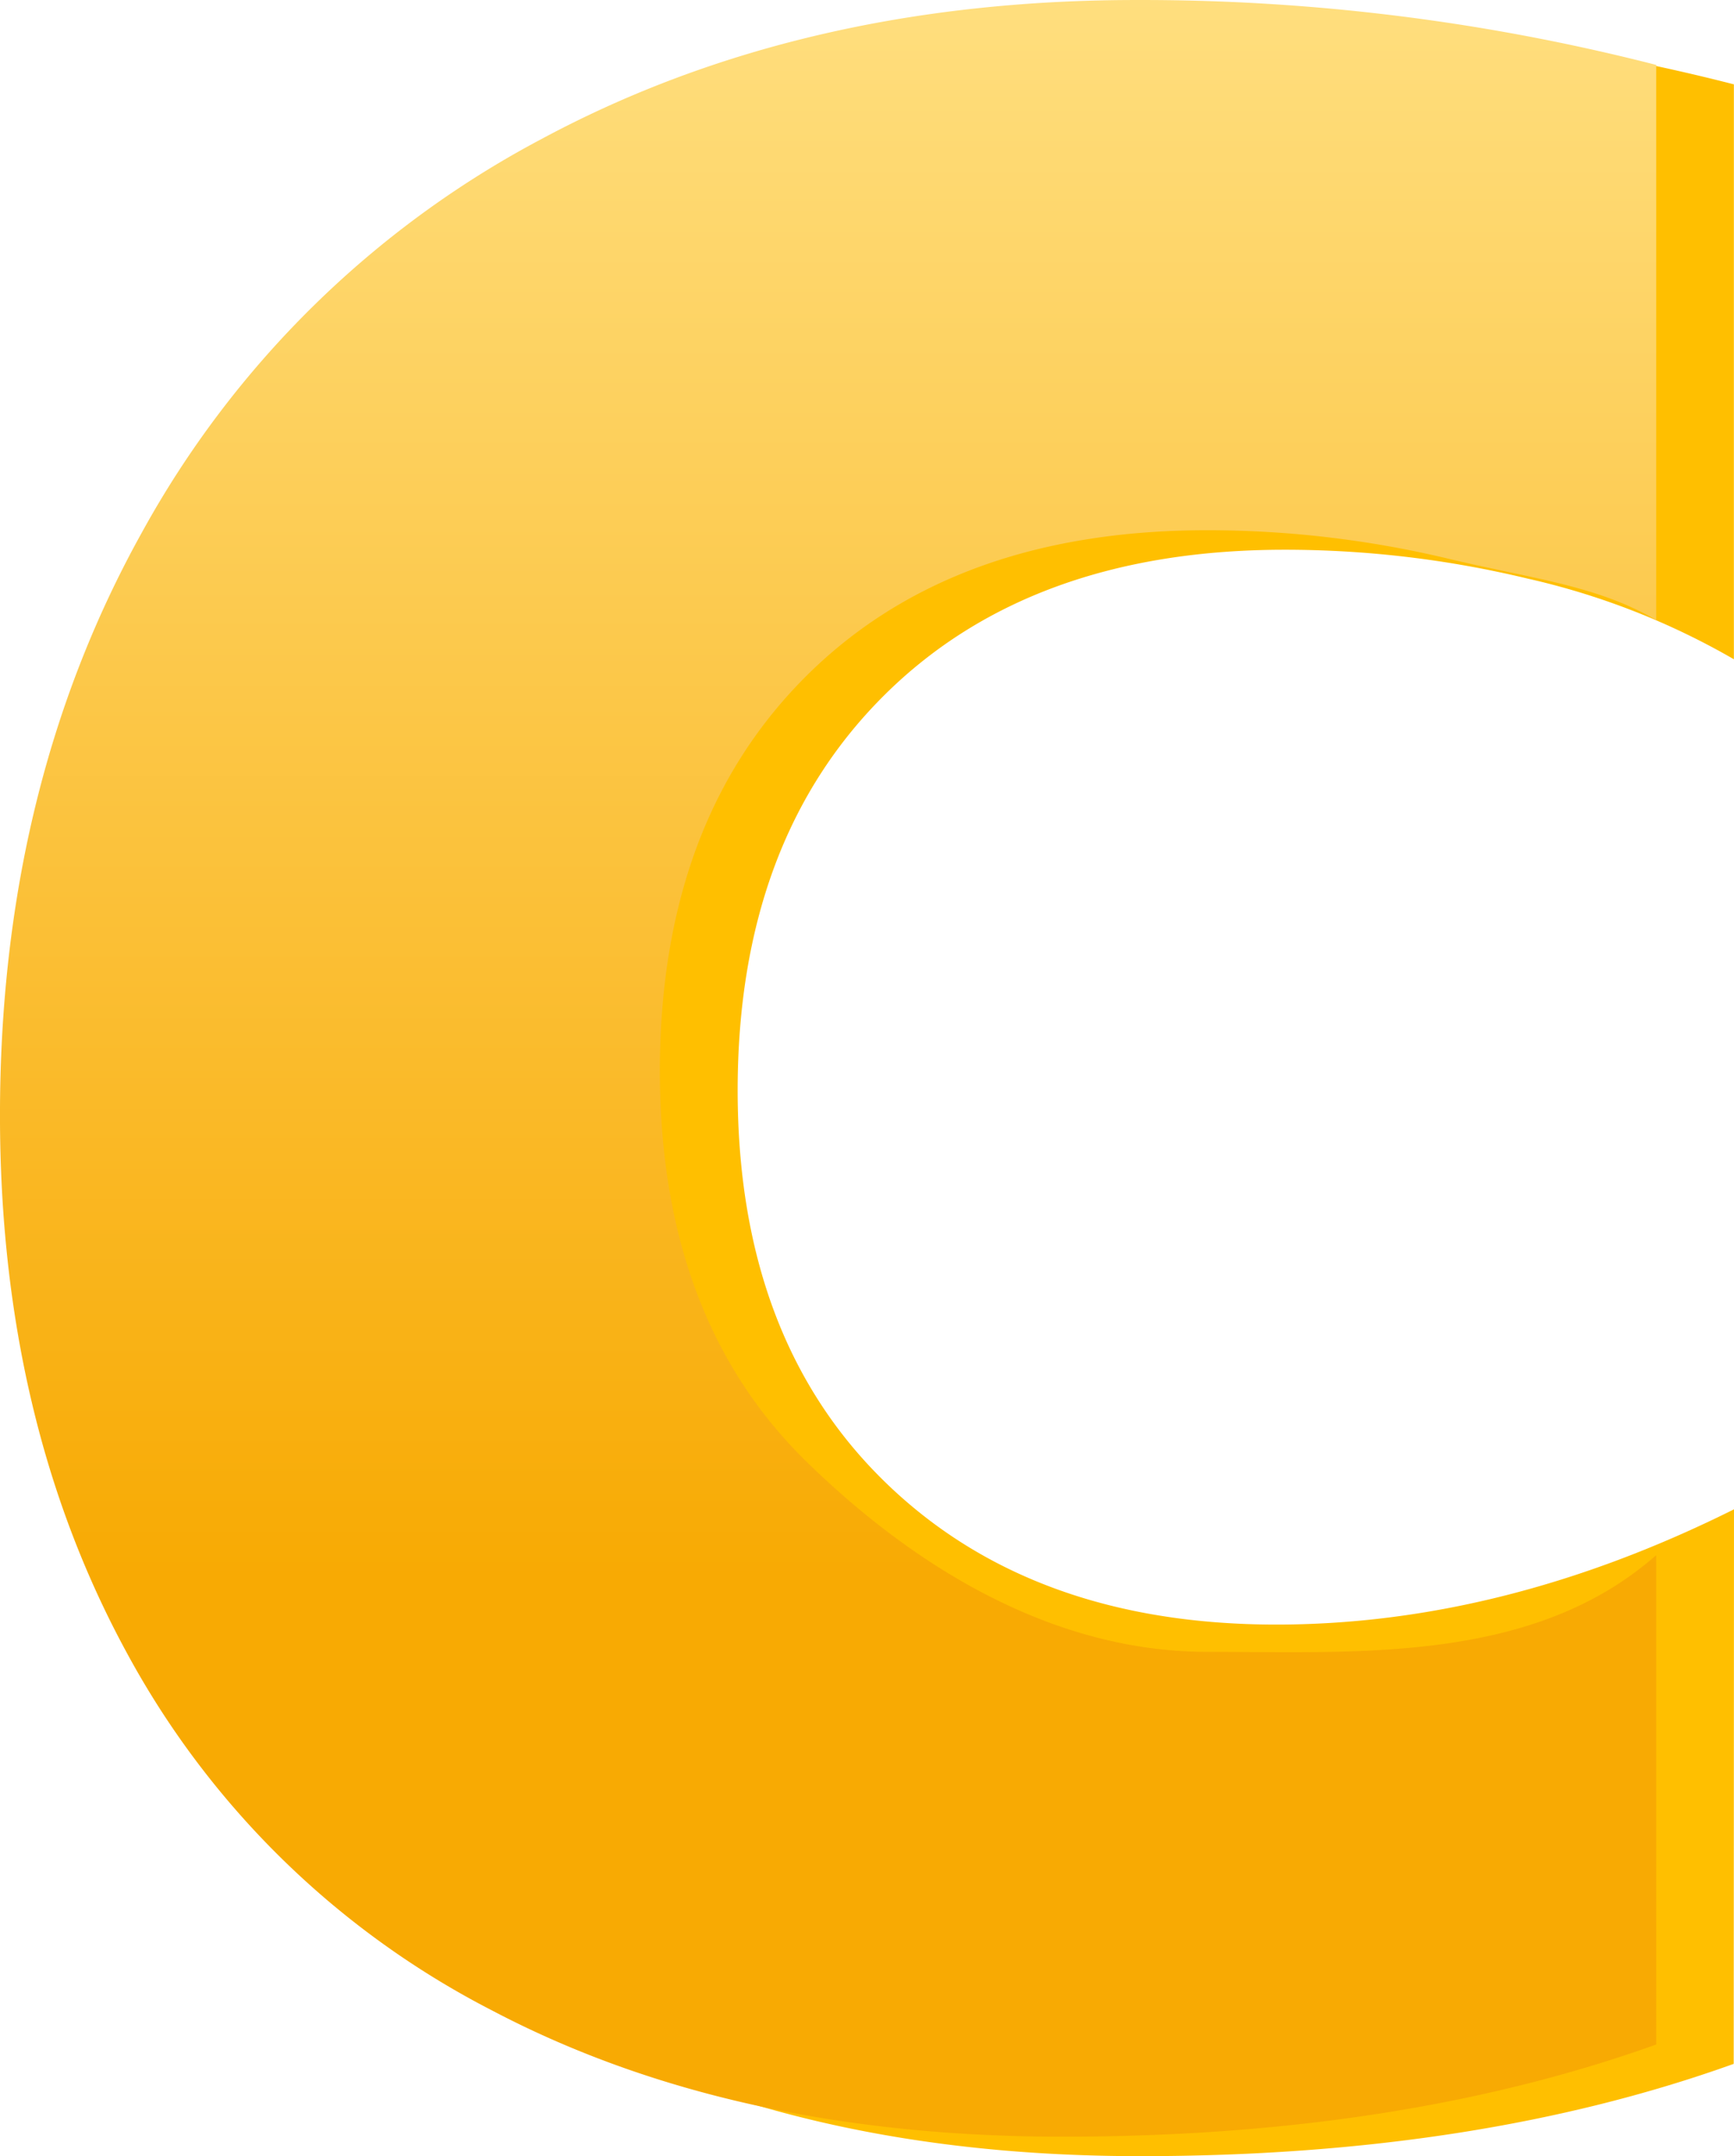
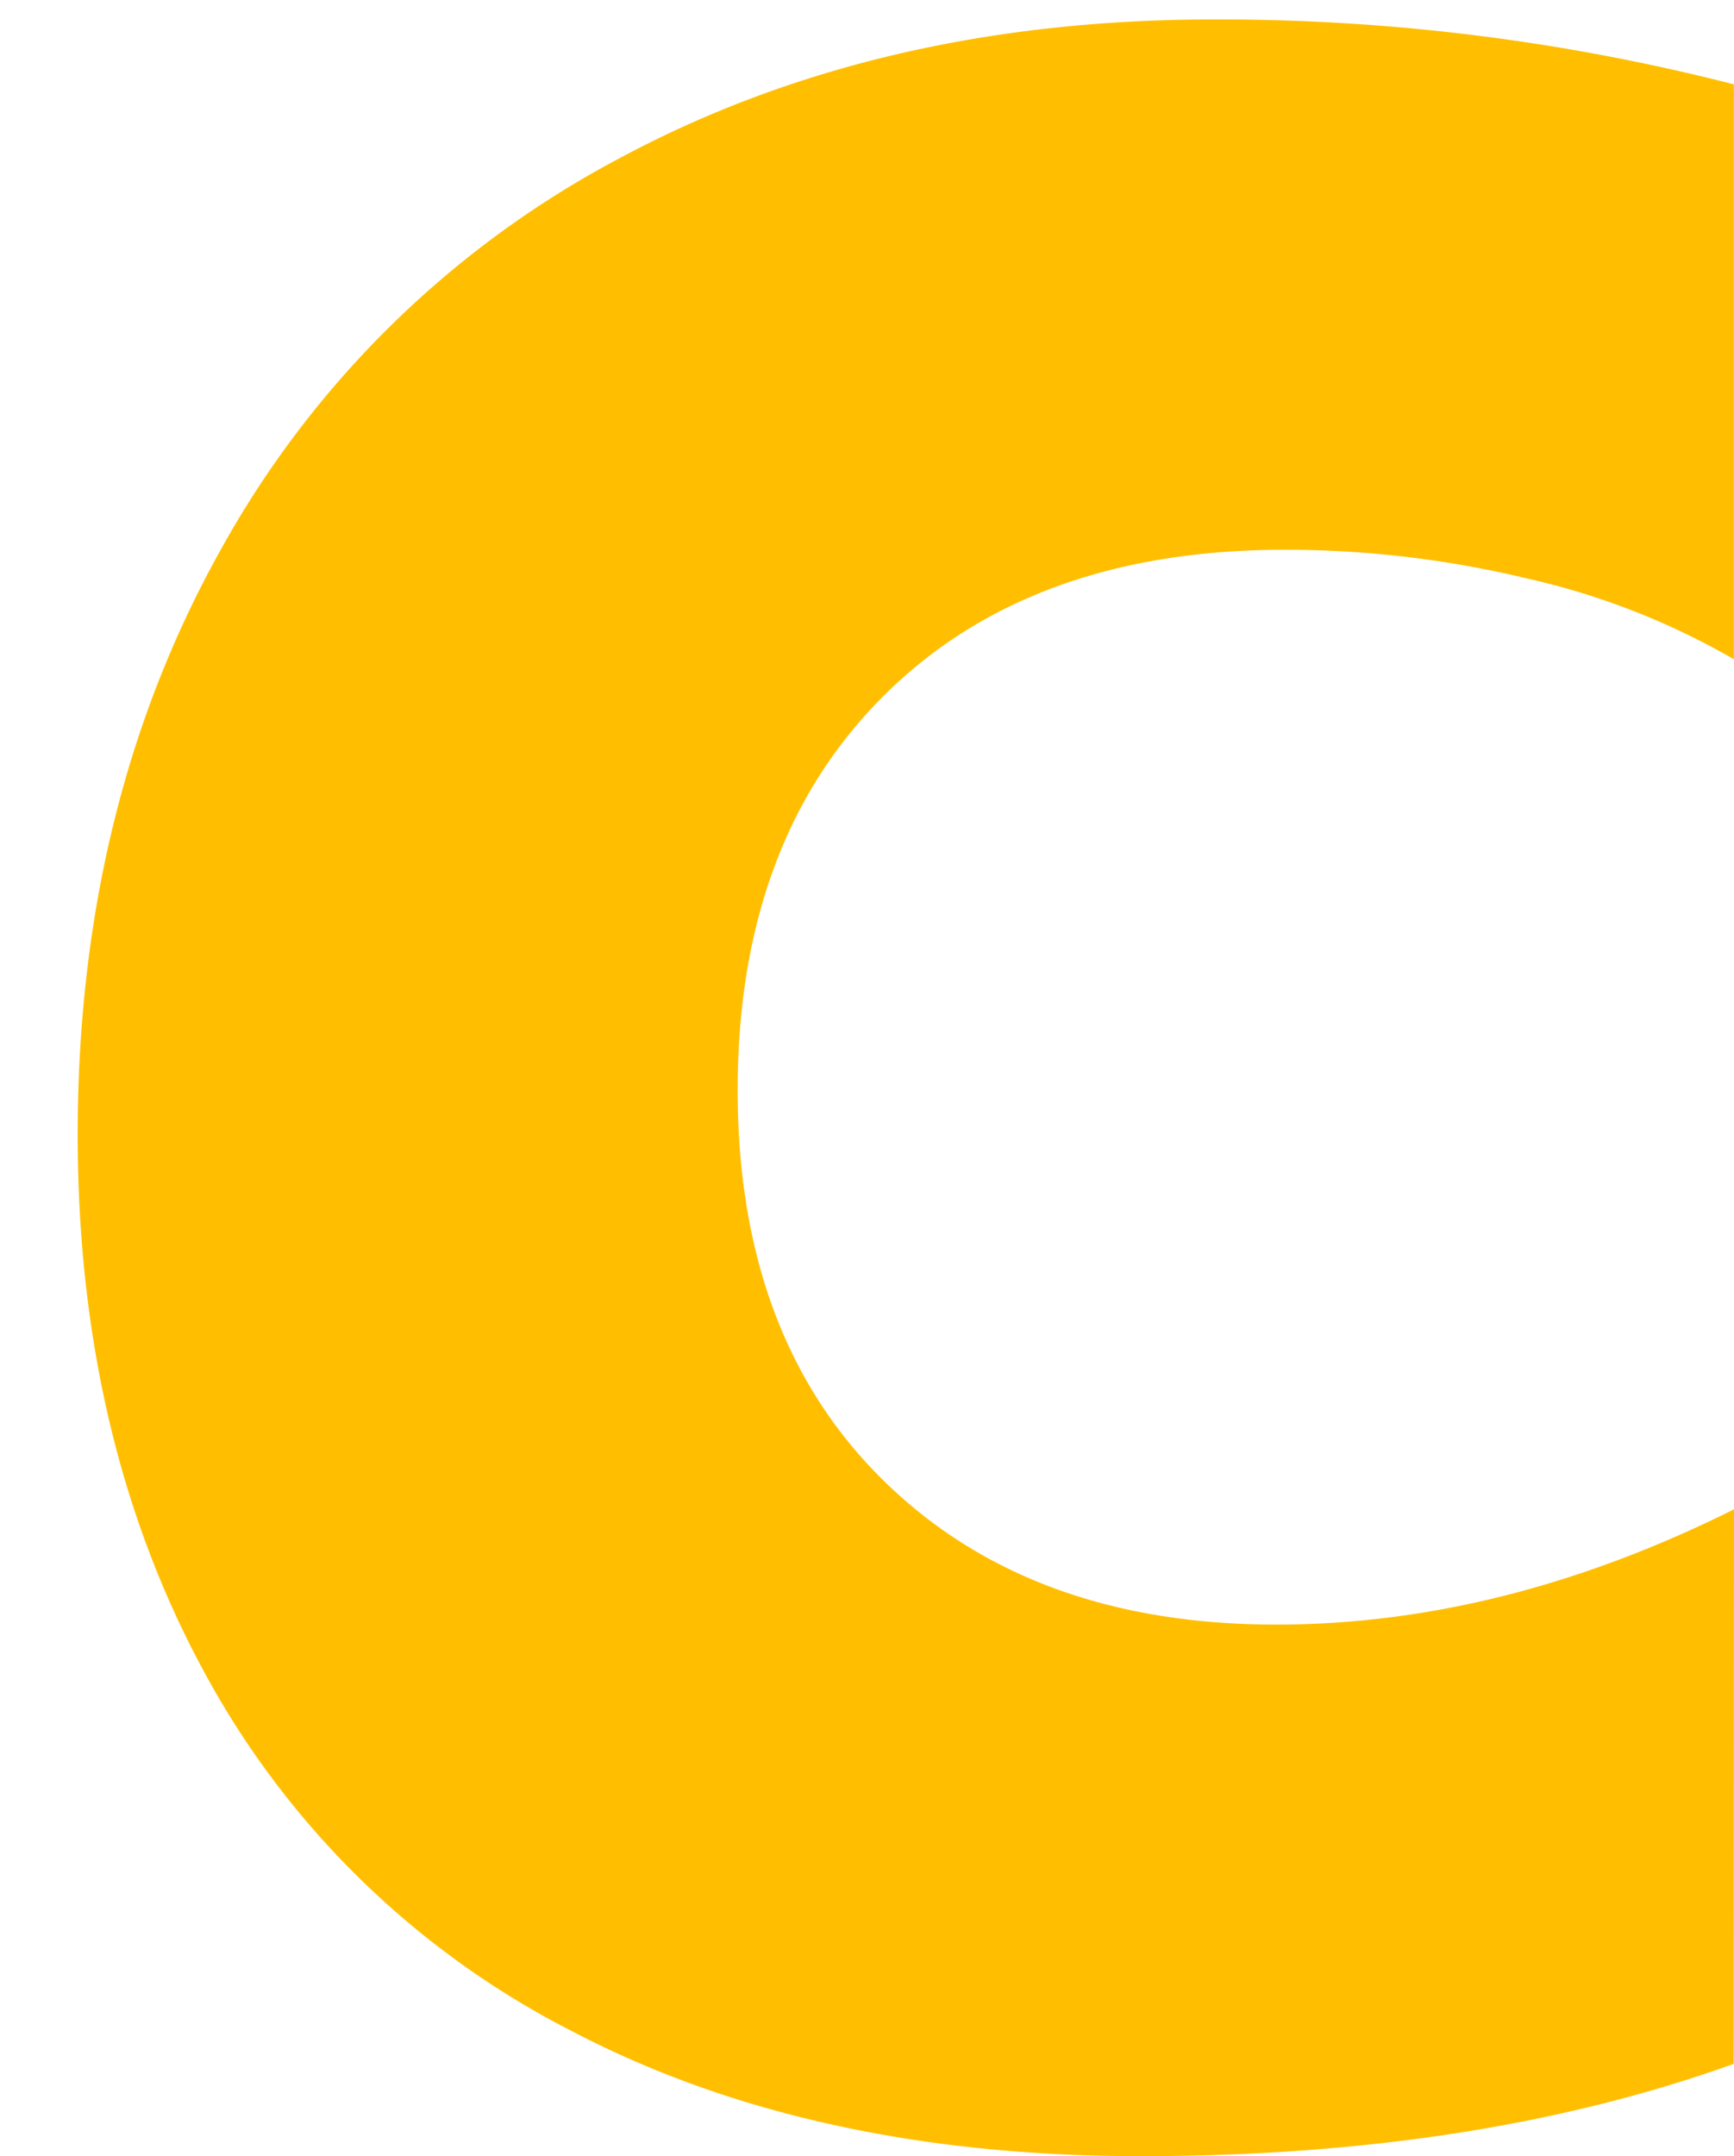
<svg xmlns="http://www.w3.org/2000/svg" width="178.579" height="221.949" viewBox="0 0 178.579 221.949">
  <defs>
    <linearGradient id="linear-gradient" x1="0.5" y1="-0.005" x2="0.5" y2="0.735" gradientUnits="objectBoundingBox">
      <stop offset="0" stop-color="#ffdf80" />
      <stop offset="1" stop-color="#f8aa03" />
    </linearGradient>
  </defs>
  <g id="c_Монтажная_область_1-03" data-name="c_Монтажная область 1-03" transform="translate(-49.483 -60.329)">
    <path id="Path_41984" data-name="Path 41984" d="M220.548,265.783q-26.471,9.5-61.117,9.5-34.061,0-58.742-12.976a88.992,88.992,0,0,1-37.7-36.936Q50,201.419,50,170.121,50,136.46,64.576,110.2a100.666,100.666,0,0,1,41.187-40.562Q132.387,55.33,167.033,55.33a213.6,213.6,0,0,1,53.534,6.682v59.182a75.765,75.765,0,0,0-21.264-8.31,106.759,106.759,0,0,0-24.973-2.965q-26.191,0-41.267,14.981t-15.094,40.635q0,25.515,15.094,40.271t40.377,14.756q23.347,0,47.138-11.864Z" transform="translate(7.483 7)" fill="#ffbf00" />
-     <path id="Path_41985" data-name="Path 41985" d="M220.316,280.069q-26.465,9.483-61.117,9.489-34.061,0-58.741-12.976a89,89,0,0,1-37.7-36.929q-13.01-23.947-13.01-55.245,0-33.667,14.576-59.917a100.642,100.642,0,0,1,41.187-40.568Q132.13,69.616,166.782,69.61a213.606,213.606,0,0,1,53.534,6.682v57.164c-5.949-3.56-13.037-4.328-21.264-6.3a106.758,106.758,0,0,0-24.973-2.965q-26.191,0-41.266,14.981T117.707,179.8q0,25.515,15.093,40.265c10.062,9.833,24.423,19.577,41.278,19.586,15.564,0,33.558,1.2,46.237-9.953Z" transform="translate(-0.267 -9.28)" fill="url(#linear-gradient)" />
  </g>
</svg>